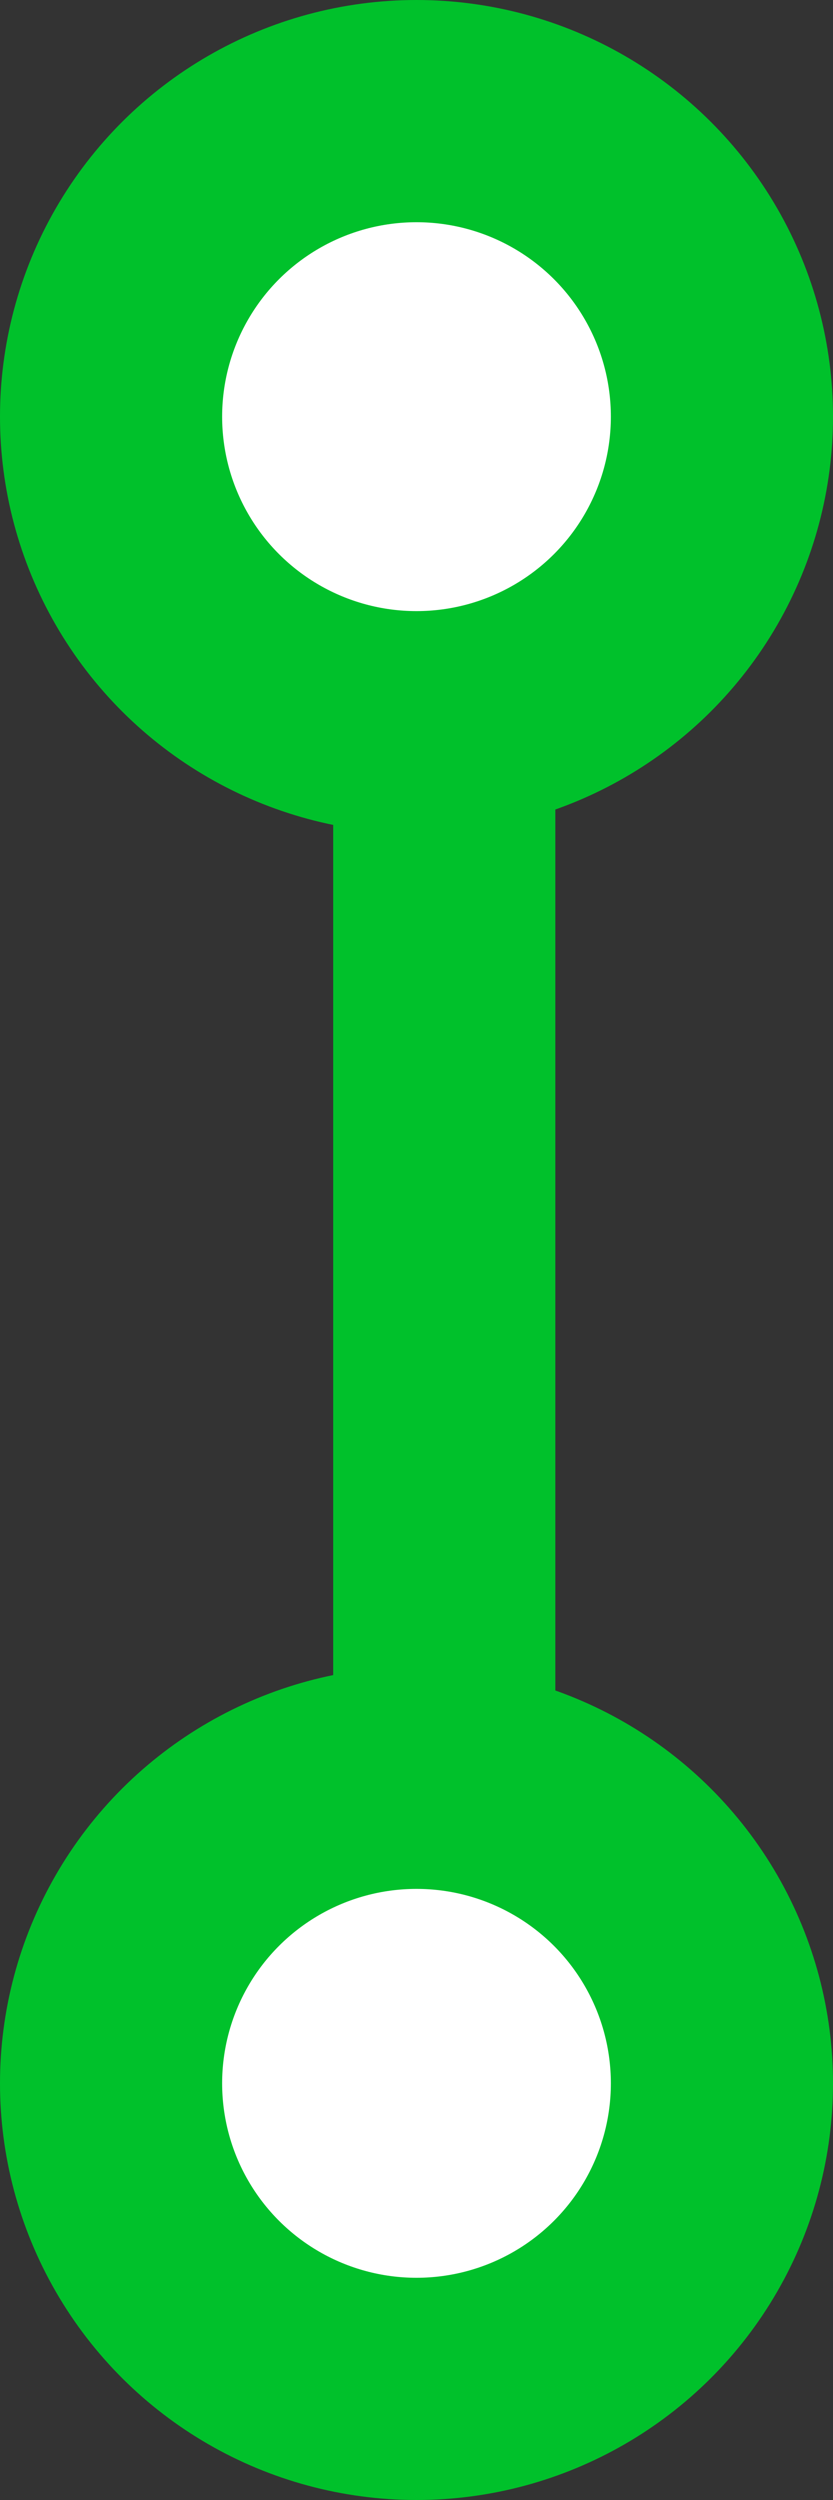
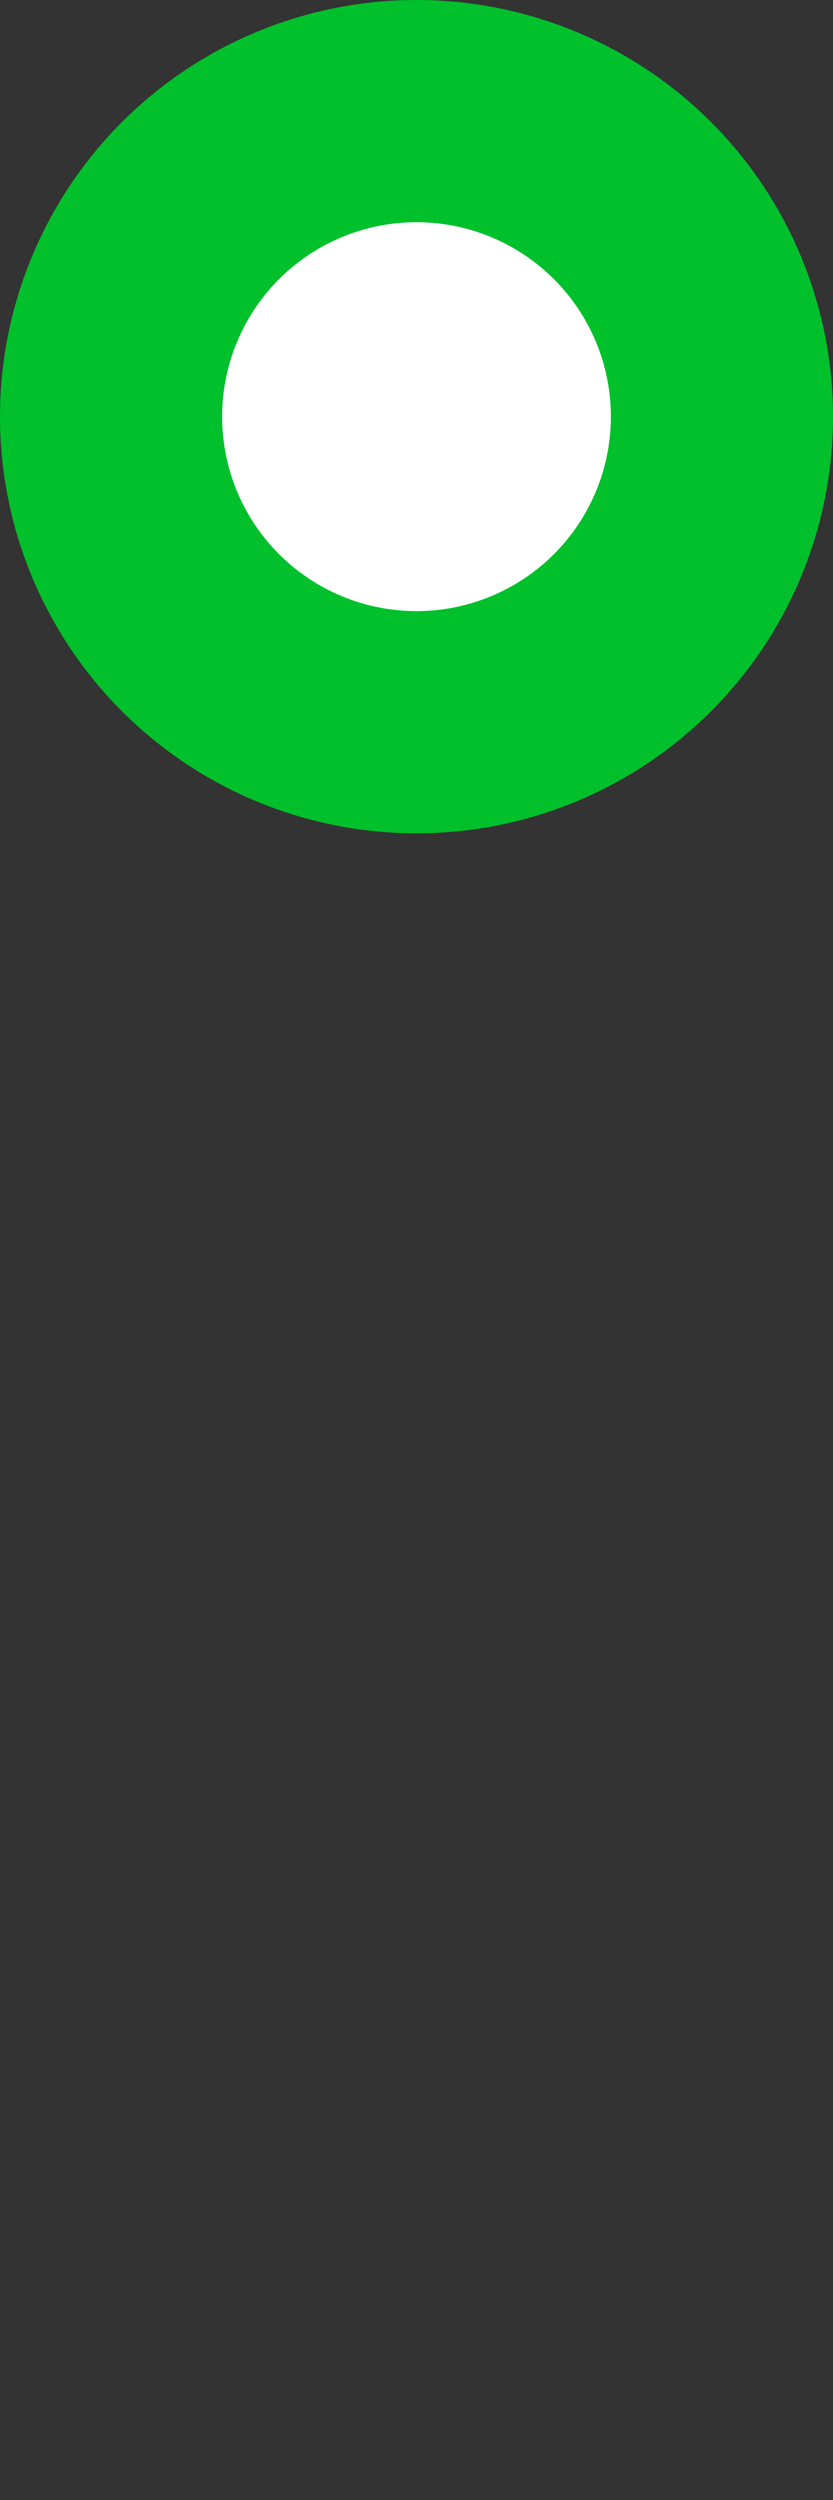
<svg xmlns="http://www.w3.org/2000/svg" width="15" height="45" viewBox="0 0 15 45" fill="none">
  <rect x="0" y="0" width="15" height="45" fill="#333333" stroke="none" />
-   <line x1="8" y1="13" x2="8" y2="36" stroke="#00C12B" stroke-width="4" />
  <circle cx="7.5" cy="7.5" r="5.5" transform="rotate(90 7.5 7.5)" fill="white" stroke="#00C12B" stroke-width="4" />
-   <circle cx="7.5" cy="37.5" r="5.5" transform="rotate(90 7.5 37.5)" fill="white" stroke="#00C12B" stroke-width="4" />
</svg>